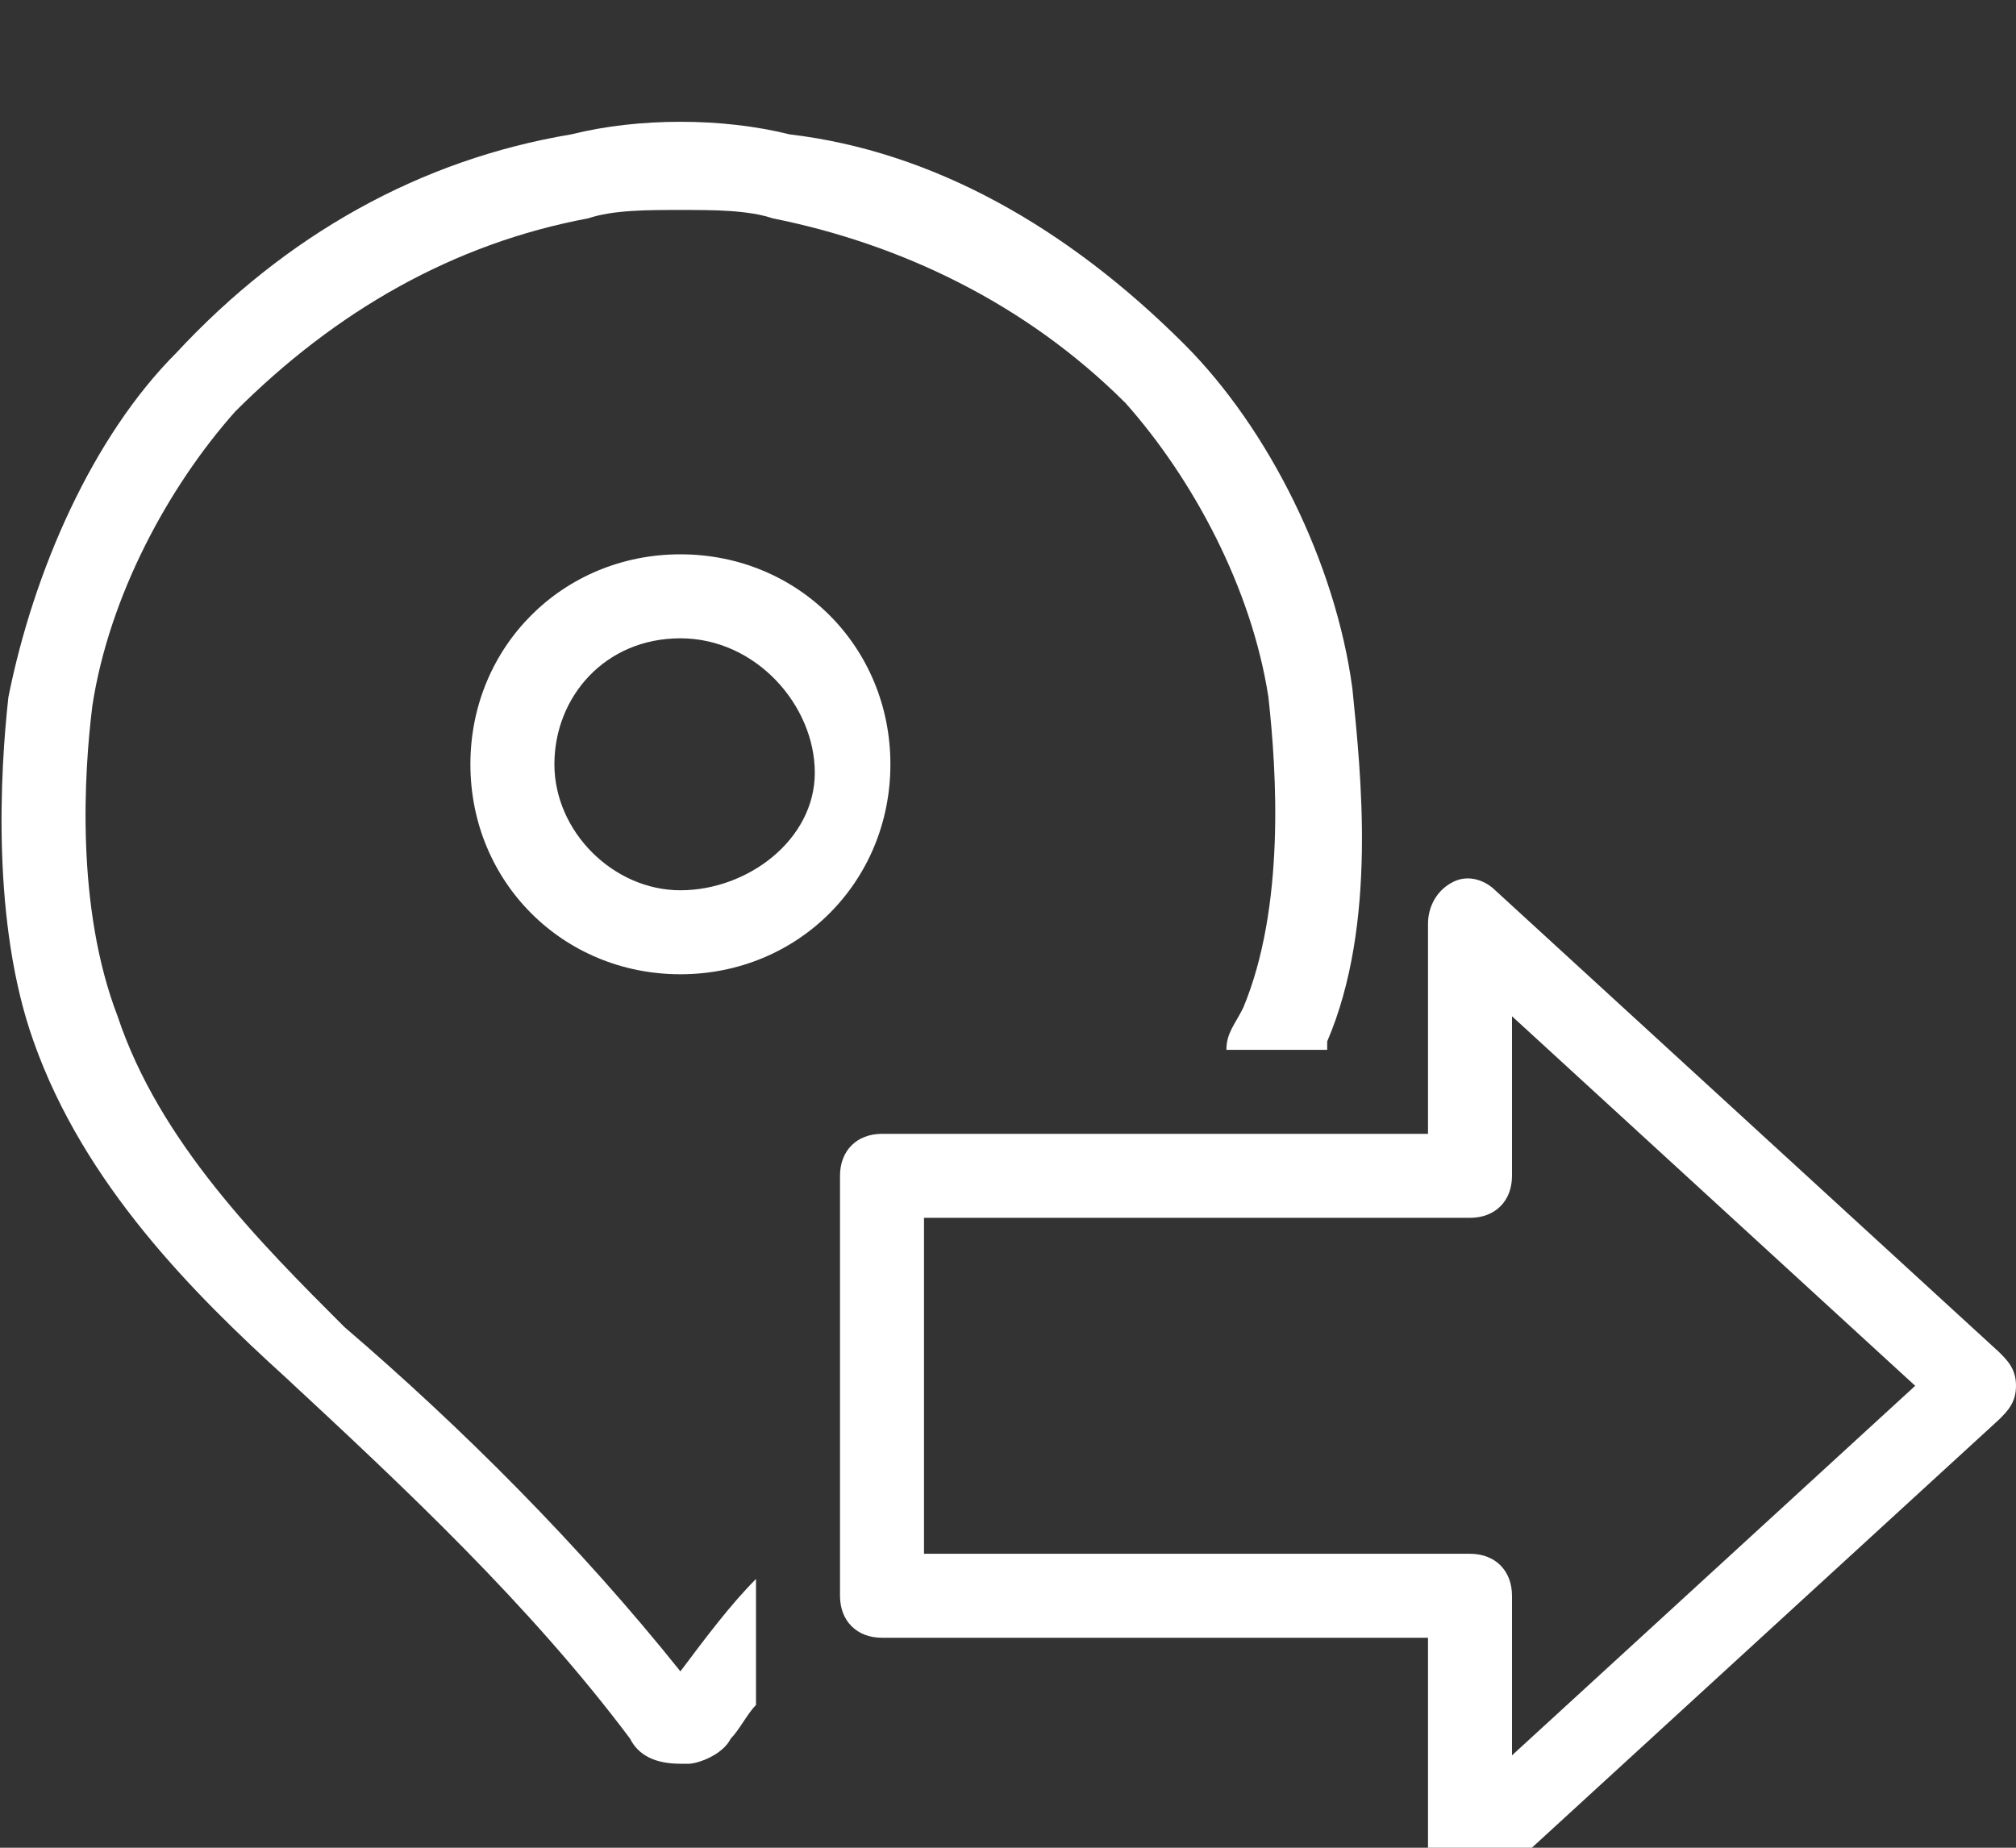
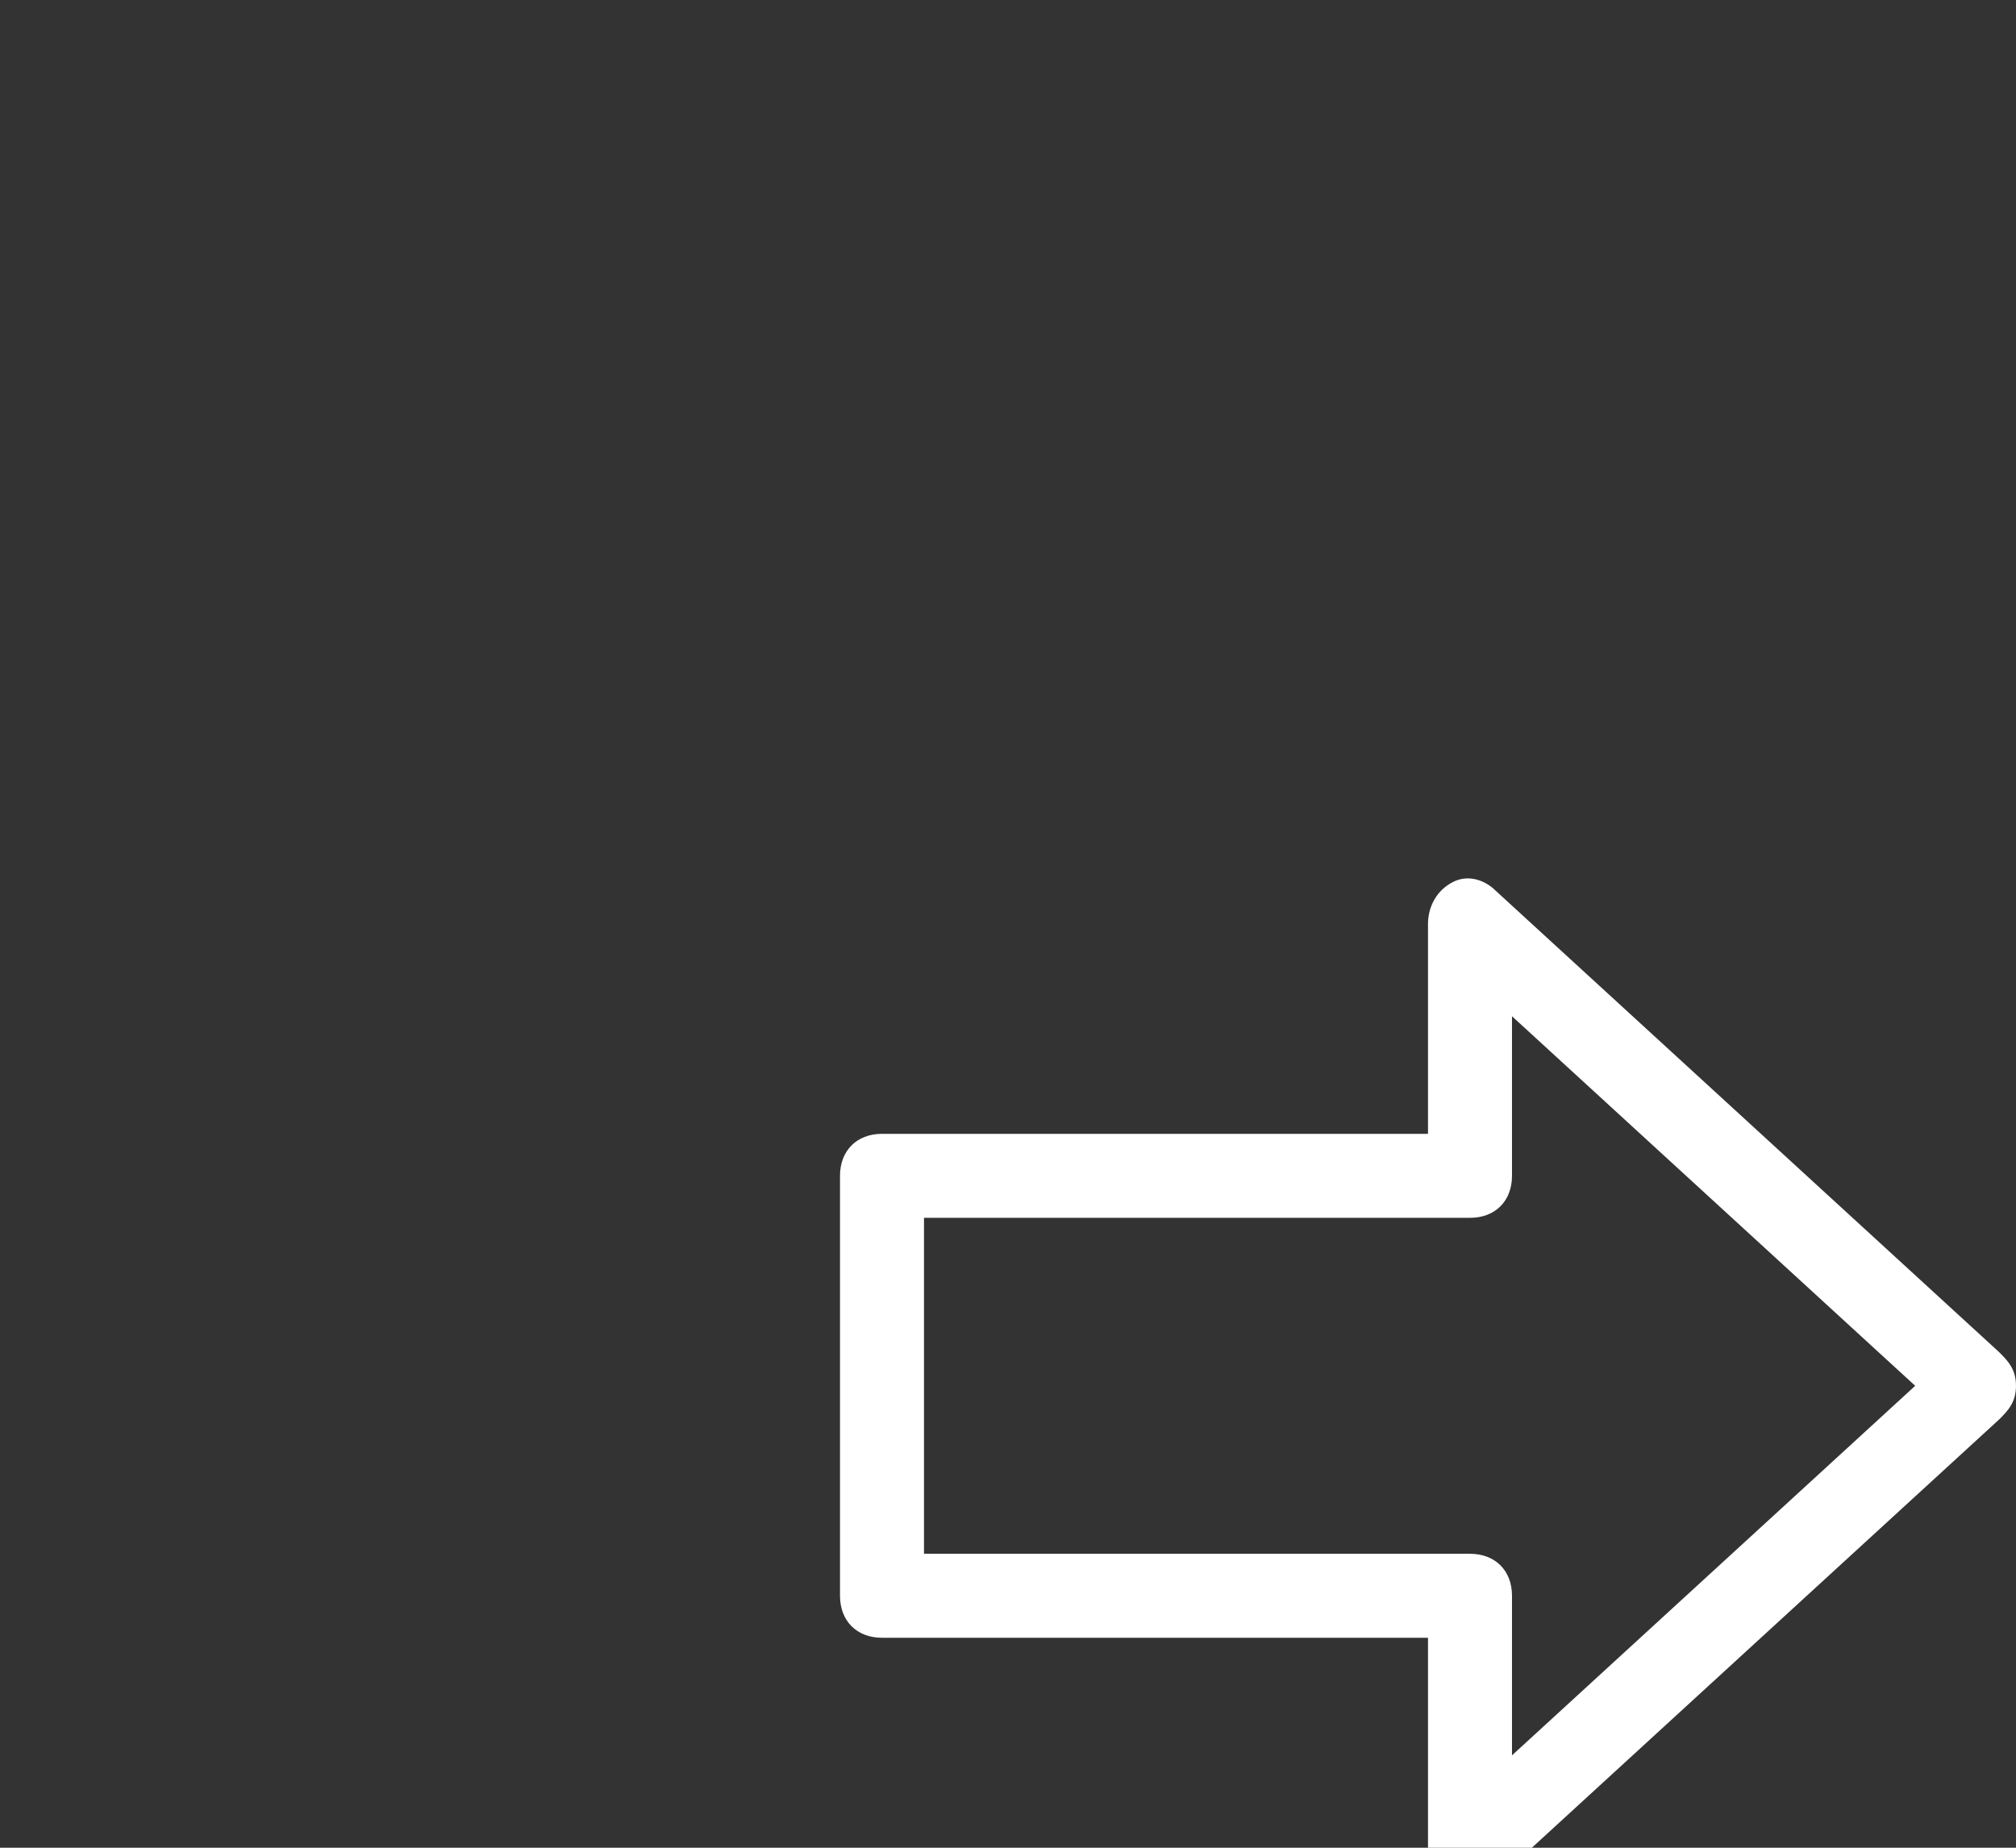
<svg xmlns="http://www.w3.org/2000/svg" version="1.1" width="24" height="22" viewBox="0 0 24 22" style="enable-background:new 0 0 24 24;" xml:space="preserve">
  <rect x="0" y="0" width="24" height="22" fill="#333333" stroke="none" />
-   <path d="M9,18.8c-0.3,0.3-0.6,0.7-0.9,1.1c-1.2-1.5-2.6-2.9-4-4.1c-1-1-2.2-2.2-2.7-3.7C0.9,10.8,1,9.2,1.1,8.4  C1.3,7.1,2,5.8,2.8,4.9C4,3.7,5.4,2.9,7,2.6c0.3-0.1,0.7-0.1,1.1-0.1c0.4,0,0.8,0,1.1,0.1l0,0c1.5,0.3,3,1,4.2,2.2  c0.8,0.9,1.5,2.2,1.7,3.5c0.1,0.9,0.2,2.5-0.3,3.7c-0.1,0.2-0.2,0.3-0.2,0.5h1.2v-0.1c0.6-1.4,0.4-3.2,0.3-4.2c-0.2-1.5-1-3.1-2-4.1  l0,0c-1.4-1.4-3-2.3-4.7-2.5c-0.8-0.2-1.8-0.2-2.6,0C5,1.9,3.4,2.8,2.1,4.2c-1,1-1.7,2.6-2,4.1C0,9.2-0.1,11,0.4,12.4  c0.6,1.7,1.9,3,3,4c1.4,1.3,2.9,2.7,4.1,4.3C7.6,20.9,7.8,21,8.1,21h0.1l0,0c0.1,0,0.4-0.1,0.5-0.3c0.1-0.1,0.2-0.3,0.3-0.4  C9,20.3,9,18.8,9,18.8z M9.3,2.3L9.3,2.3L9.3,2.3L9.3,2.3z" fill="white" />
  <path d="M17.3,10.5c0.2-0.1,0.4,0,0.5,0.1l6,5.5c0.1,0.1,0.2,0.2,0.2,0.4s-0.1,0.3-0.2,0.4l-6,5.5  c-0.1,0.1-0.4,0.2-0.5,0.1C17.1,22.4,17,22.2,17,22v-2.5h-6.5c-0.3,0-0.5-0.2-0.5-0.5v-5c0-0.3,0.2-0.5,0.5-0.5H17V11  C17,10.8,17.1,10.6,17.3,10.5z M18,12.1V14c0,0.3-0.2,0.5-0.5,0.5H11v4h6.5c0.3,0,0.5,0.2,0.5,0.5v1.9l4.8-4.4L18,12.1z" fill="white" />
-   <path d="M8.1,11.6c-1.4,0-2.5-1.1-2.5-2.5s1.1-2.5,2.5-2.5s2.5,1.1,2.5,2.5S9.5,11.6,8.1,11.6z M8.1,7.6c-0.9,0-1.5,0.7-1.5,1.5  s0.7,1.5,1.5,1.5S9.7,10,9.7,9.2S9,7.6,8.1,7.6z" fill="white" />
</svg>